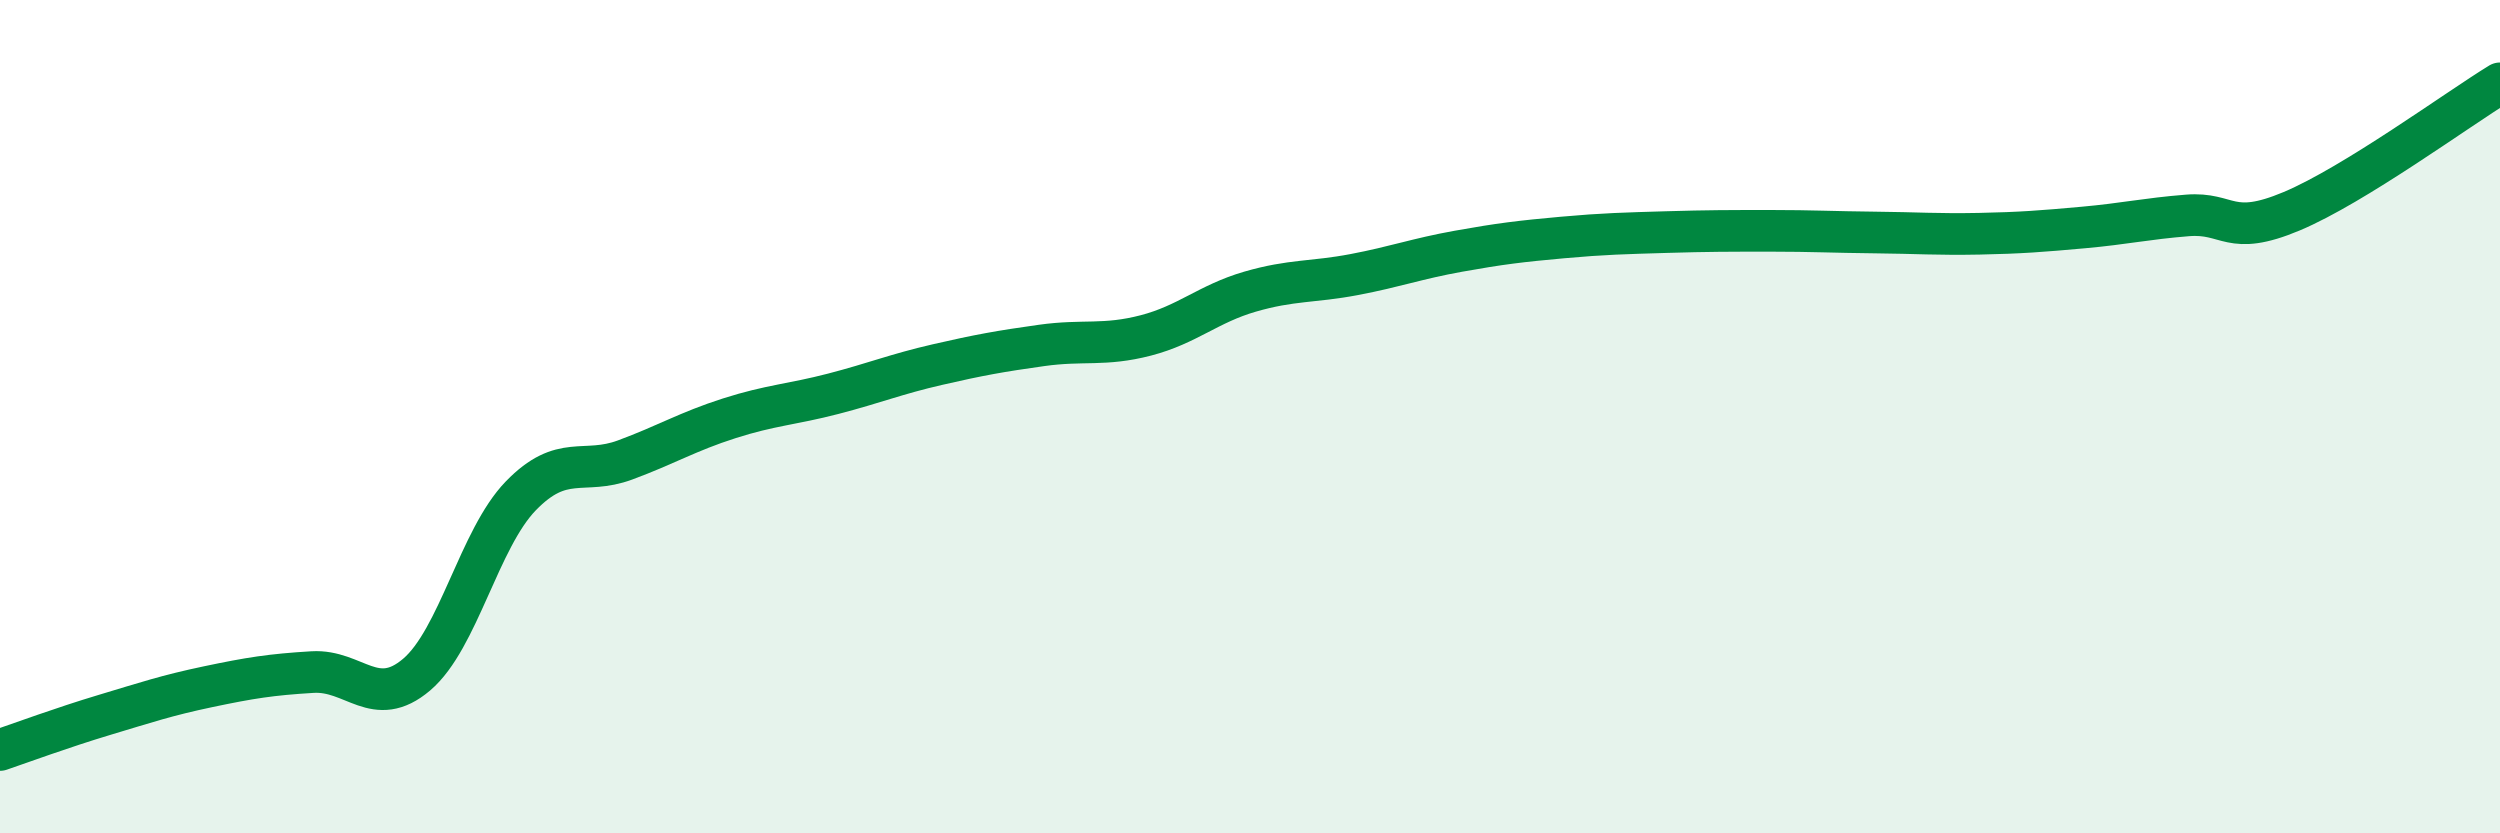
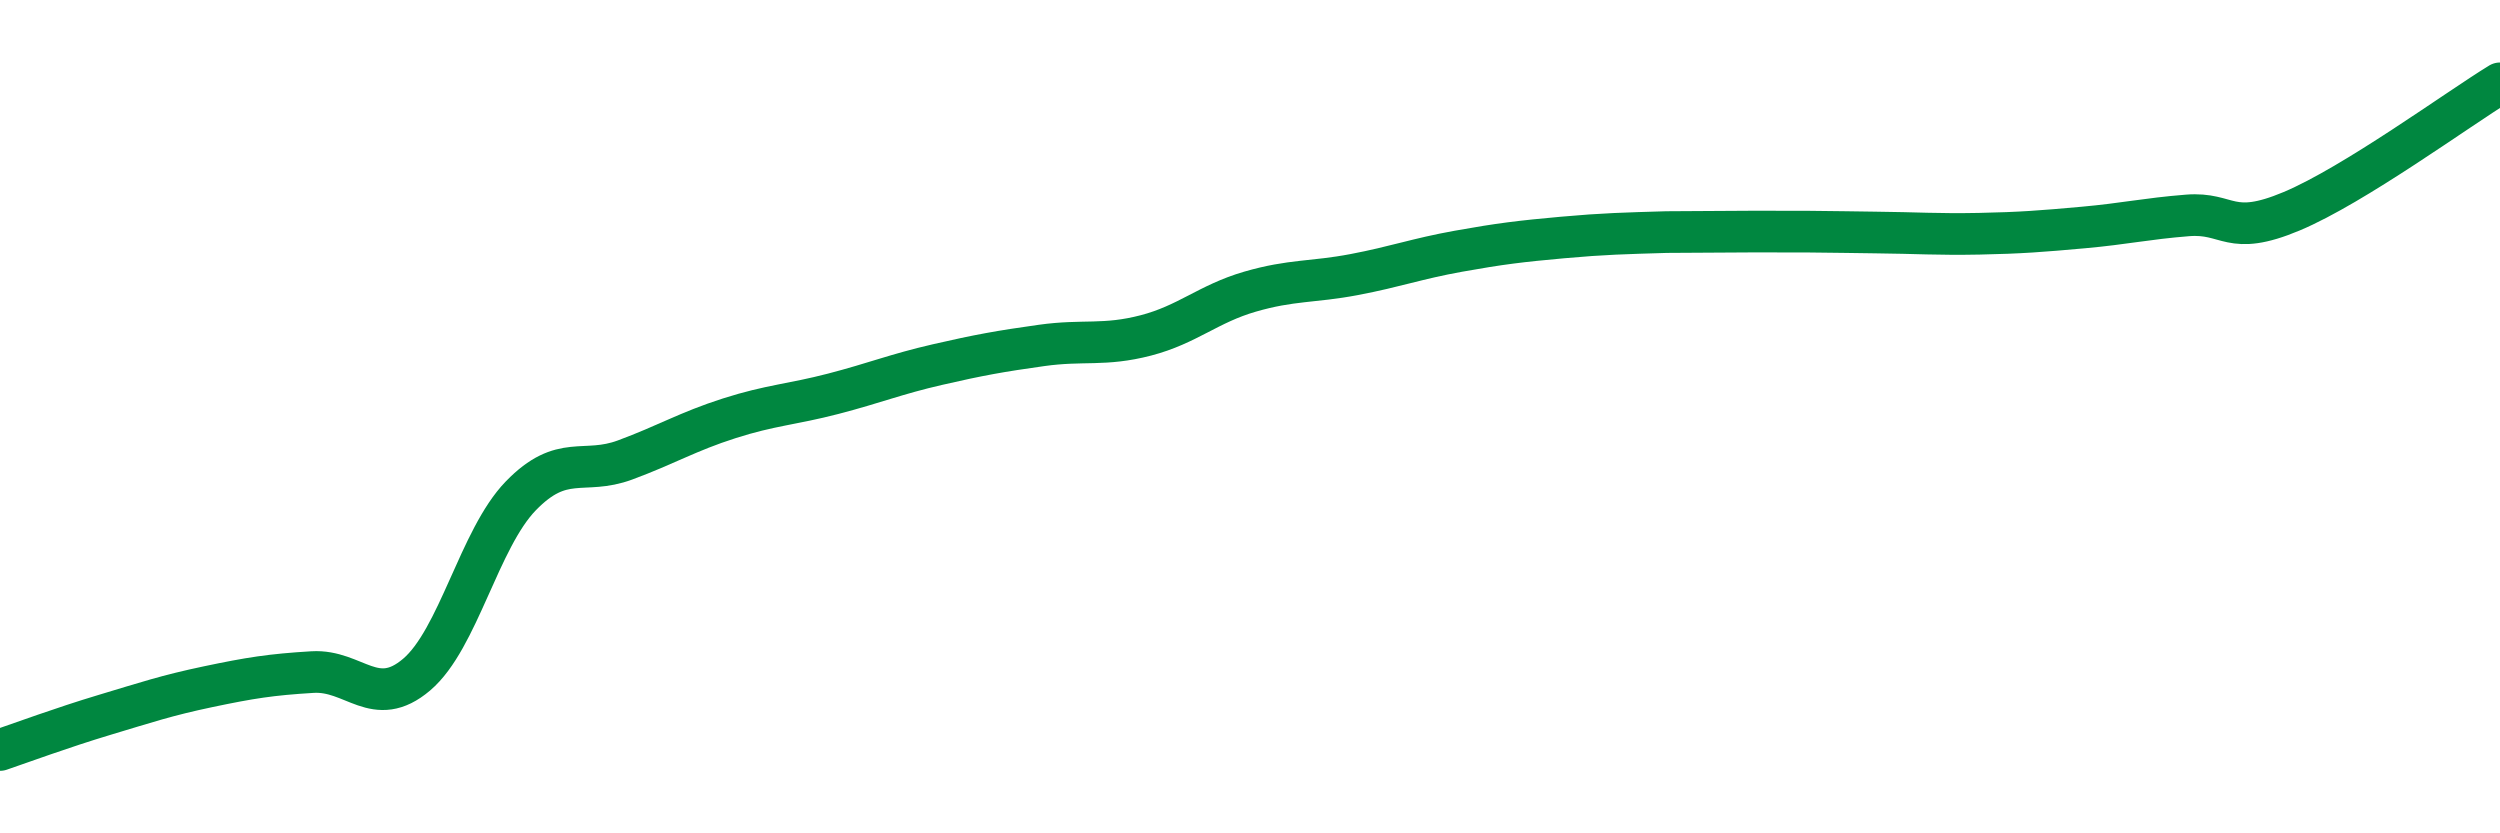
<svg xmlns="http://www.w3.org/2000/svg" width="60" height="20" viewBox="0 0 60 20">
-   <path d="M 0,18 C 0.5,17.83 1.5,17.46 2.5,17.16 C 3.5,16.86 4,16.69 5,16.48 C 6,16.27 6.5,16.19 7.5,16.13 C 8.5,16.07 9,17.04 10,16.19 C 11,15.34 11.5,12.93 12.5,11.9 C 13.5,10.87 14,11.41 15,11.04 C 16,10.67 16.5,10.36 17.5,10.04 C 18.5,9.72 19,9.71 20,9.45 C 21,9.19 21.5,8.98 22.5,8.75 C 23.5,8.52 24,8.43 25,8.29 C 26,8.15 26.5,8.31 27.5,8.05 C 28.5,7.79 29,7.29 30,7 C 31,6.71 31.5,6.78 32.5,6.59 C 33.5,6.4 34,6.21 35,6.03 C 36,5.85 36.5,5.79 37.5,5.7 C 38.5,5.61 39,5.6 40,5.57 C 41,5.54 41.5,5.54 42.5,5.54 C 43.5,5.54 44,5.57 45,5.58 C 46,5.59 46.5,5.63 47.5,5.61 C 48.5,5.59 49,5.55 50,5.46 C 51,5.37 51.5,5.25 52.5,5.17 C 53.5,5.09 53.5,5.7 55,5.07 C 56.5,4.44 59,2.61 60,2L60 20L0 20Z" fill="#008740" opacity="0.1" stroke-linecap="round" stroke-linejoin="round" />
-   <path d="M 0,18 C 0.5,17.83 1.5,17.46 2.5,17.16 C 3.5,16.86 4,16.69 5,16.48 C 6,16.27 6.5,16.19 7.5,16.13 C 8.5,16.07 9,17.04 10,16.19 C 11,15.34 11.5,12.93 12.5,11.9 C 13.5,10.87 14,11.41 15,11.04 C 16,10.67 16.5,10.36 17.5,10.04 C 18.5,9.72 19,9.71 20,9.45 C 21,9.19 21.5,8.98 22.5,8.75 C 23.5,8.52 24,8.43 25,8.29 C 26,8.15 26.5,8.31 27.5,8.05 C 28.5,7.79 29,7.29 30,7 C 31,6.71 31.5,6.78 32.5,6.59 C 33.5,6.4 34,6.21 35,6.03 C 36,5.85 36.5,5.79 37.5,5.7 C 38.5,5.61 39,5.6 40,5.57 C 41,5.54 41.5,5.54 42.5,5.54 C 43.5,5.54 44,5.57 45,5.58 C 46,5.59 46.5,5.63 47.5,5.61 C 48.5,5.59 49,5.55 50,5.46 C 51,5.37 51.5,5.25 52.5,5.17 C 53.5,5.09 53.5,5.7 55,5.07 C 56.5,4.44 59,2.61 60,2" stroke="#008740" stroke-width="1" fill="none" stroke-linecap="round" stroke-linejoin="round" />
+   <path d="M 0,18 C 0.5,17.83 1.5,17.46 2.5,17.16 C 3.5,16.86 4,16.69 5,16.48 C 6,16.27 6.5,16.19 7.5,16.13 C 8.5,16.07 9,17.04 10,16.19 C 11,15.34 11.5,12.93 12.5,11.9 C 13.5,10.87 14,11.41 15,11.04 C 16,10.67 16.5,10.36 17.5,10.04 C 18.5,9.72 19,9.71 20,9.45 C 21,9.19 21.5,8.98 22.5,8.75 C 23.5,8.52 24,8.43 25,8.29 C 26,8.15 26.5,8.31 27.5,8.05 C 28.5,7.79 29,7.29 30,7 C 31,6.71 31.5,6.78 32.5,6.59 C 33.5,6.4 34,6.21 35,6.03 C 36,5.85 36.5,5.79 37.5,5.7 C 38.5,5.61 39,5.6 40,5.57 C 43.5,5.54 44,5.57 45,5.58 C 46,5.59 46.5,5.63 47.5,5.61 C 48.5,5.59 49,5.55 50,5.46 C 51,5.37 51.5,5.25 52.5,5.17 C 53.5,5.09 53.5,5.7 55,5.07 C 56.5,4.44 59,2.61 60,2" stroke="#008740" stroke-width="1" fill="none" stroke-linecap="round" stroke-linejoin="round" />
</svg>